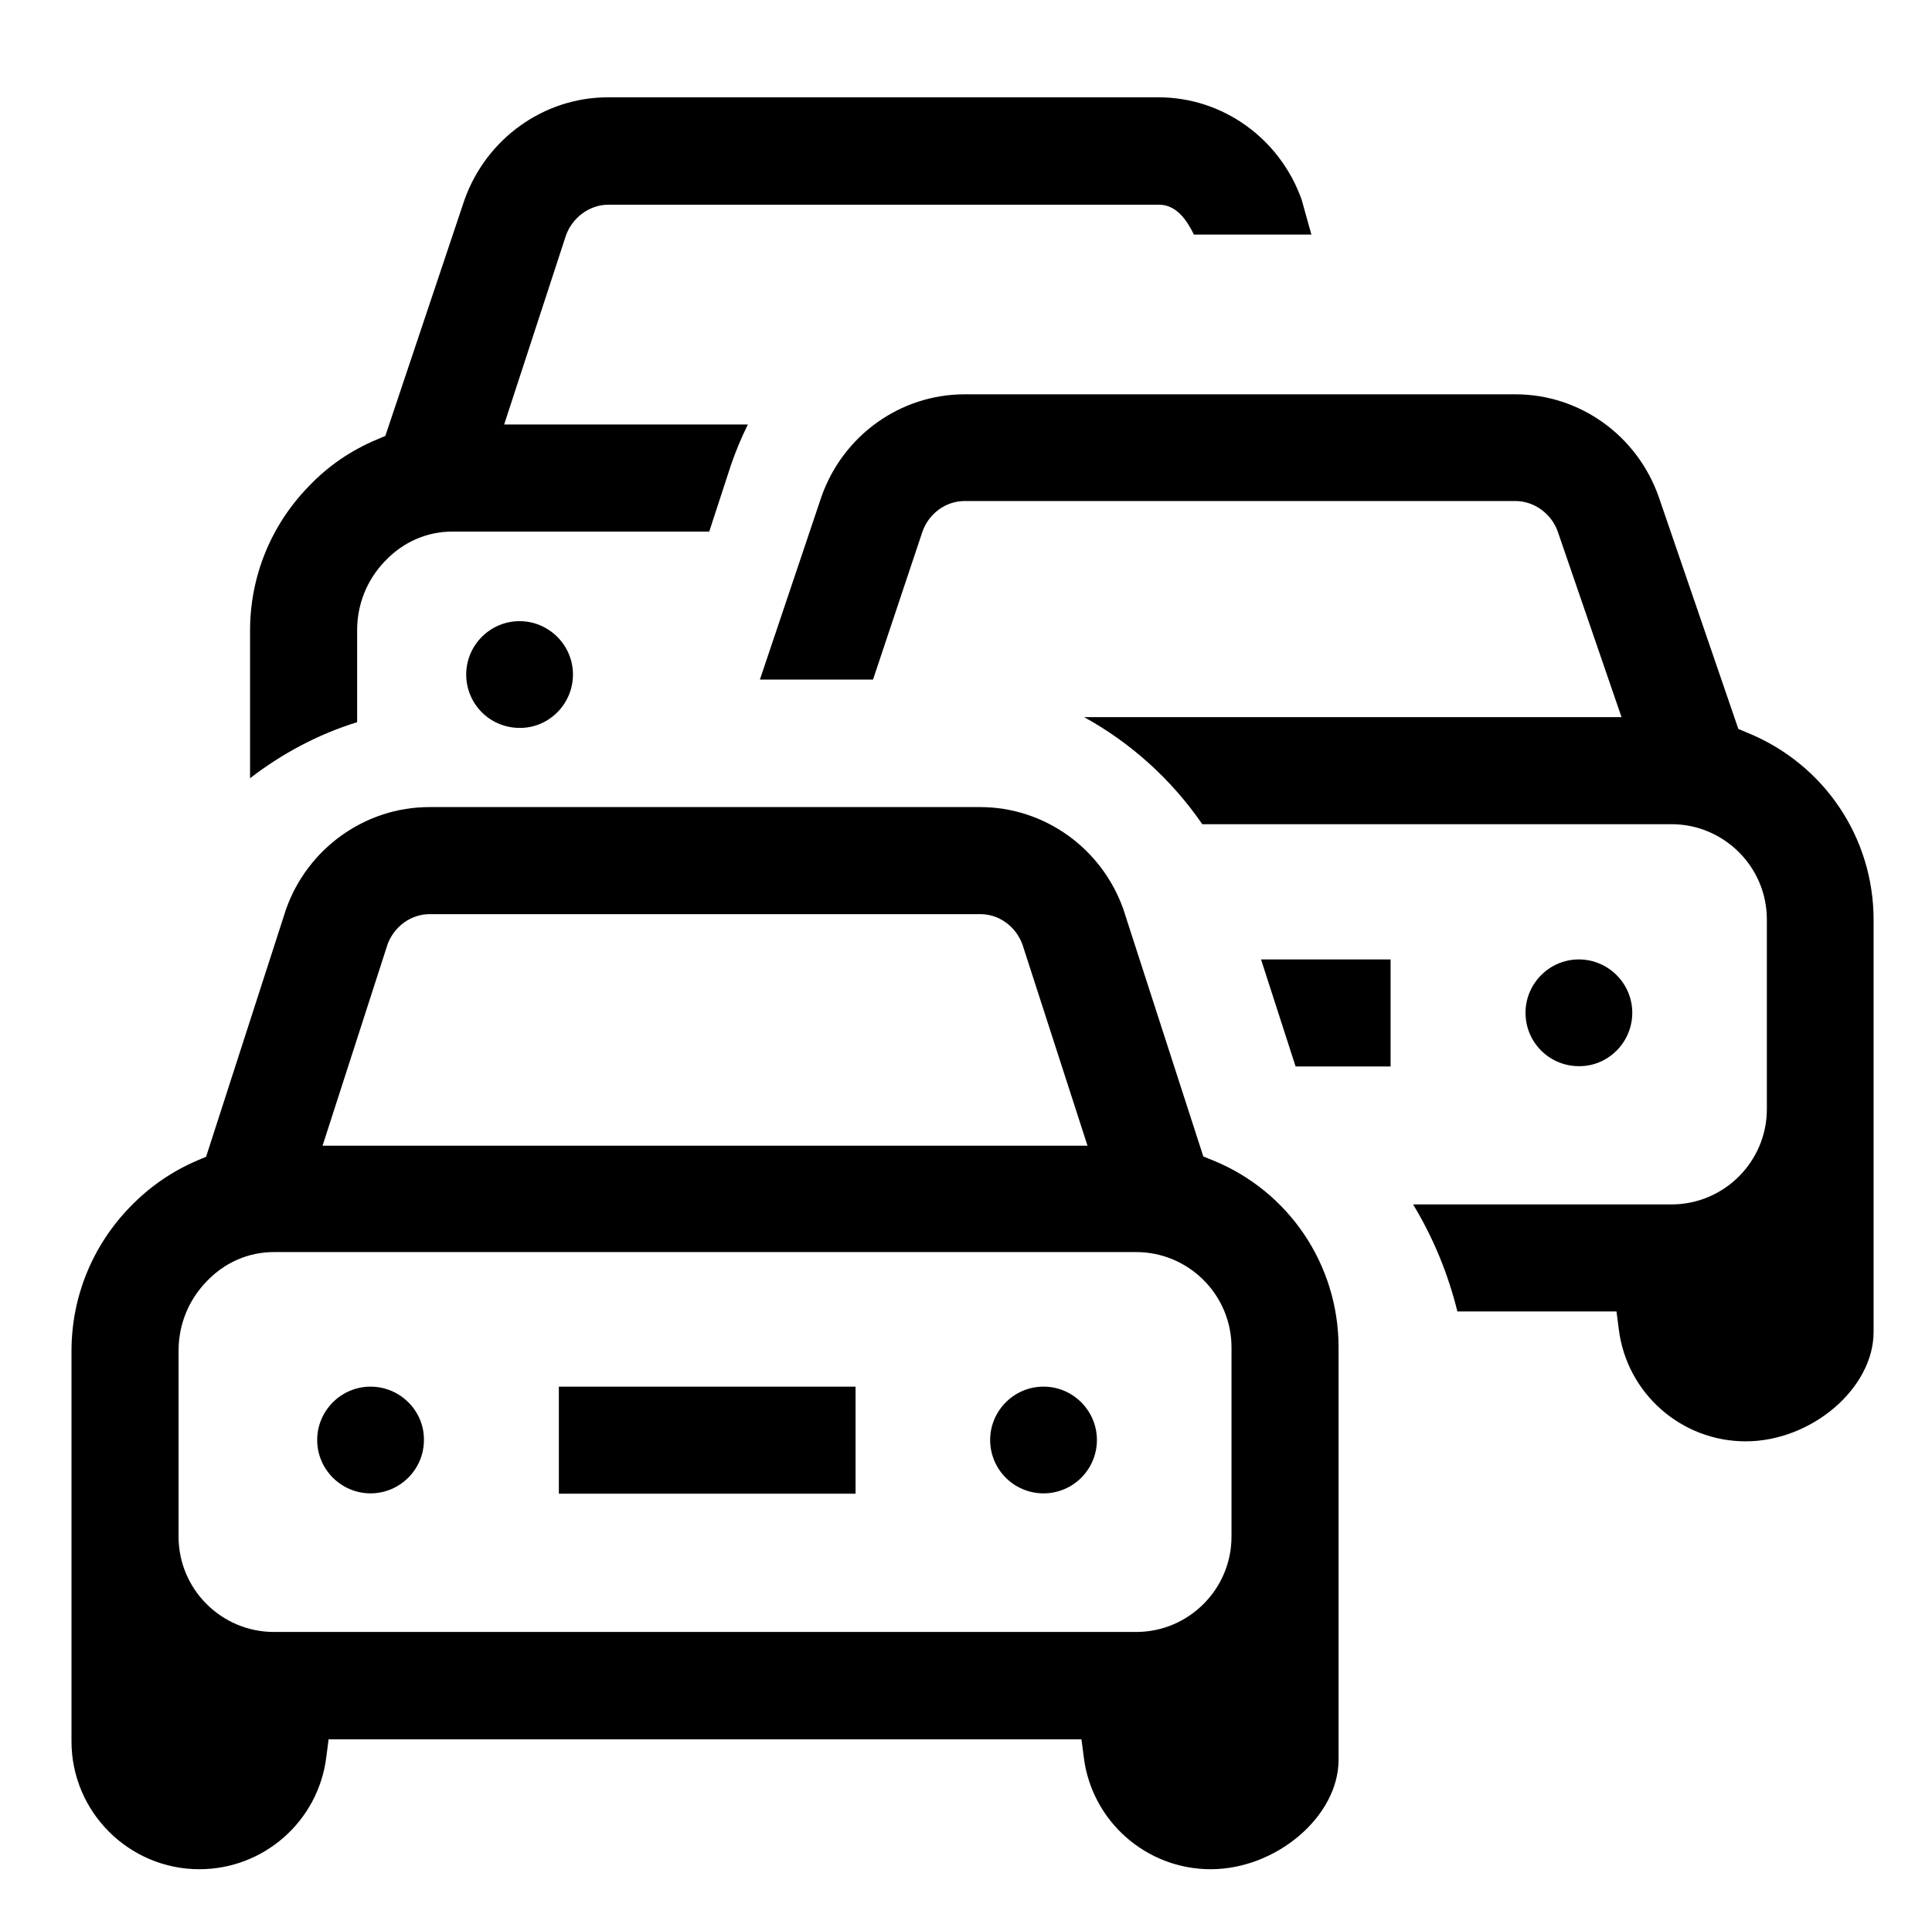
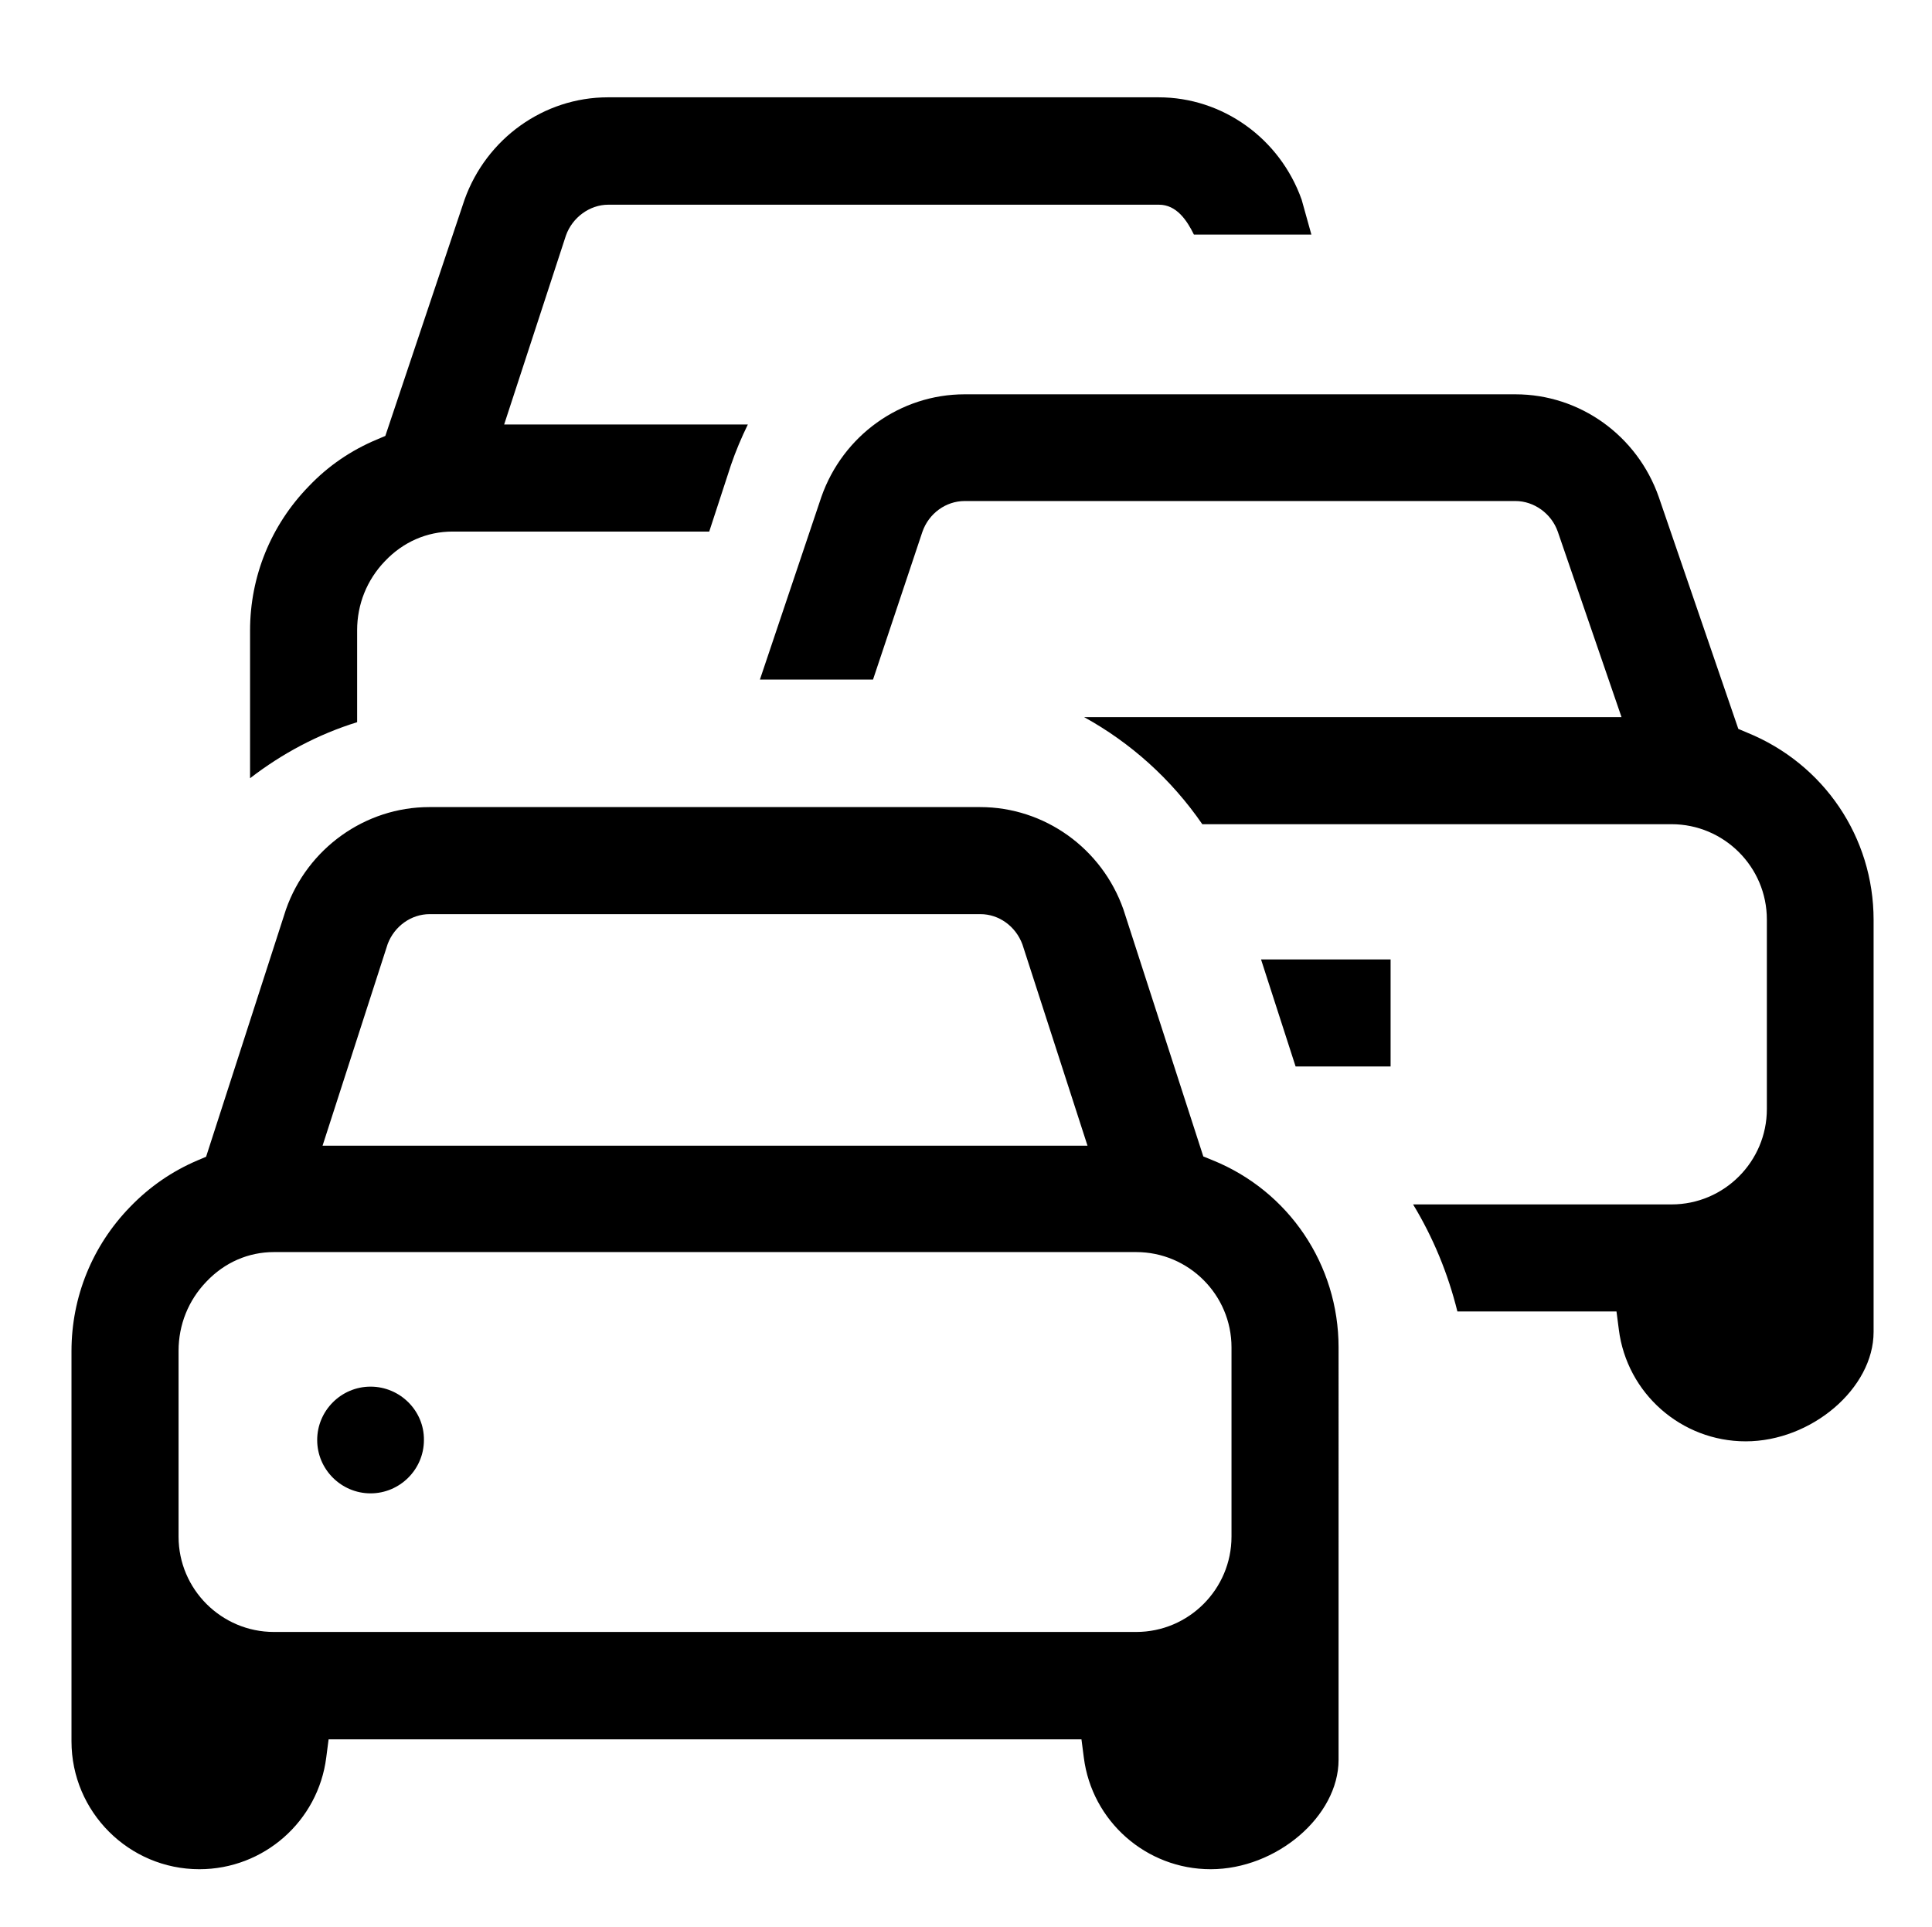
<svg xmlns="http://www.w3.org/2000/svg" xmlns:xlink="http://www.w3.org/1999/xlink" viewBox="0 0 575.6 574.3">
-   <path d="M166.5 413.2h88.4v31.9h-88.4zm144.4 0c-8.8 0-15.9 7.2-15.9 15.9a15.9 15.9 0 1 0 31.8 0c0-8.7-7.1-15.9-15.9-15.9z" />
  <use xlink:href="#B" />
  <path d="M106.4 187.8c0-7.7 2.9-15 8.3-20.6 5.4-5.7 12.5-8.8 20.1-8.8h76.5l6.5-19.9c1.4-4.1 3.1-8.1 5-12h-72.6l18.4-56.3c1.9-5.4 7.1-9.2 12.6-9.2h164.1c5.2 0 8.3 4.6 10.4 8.9h35l-2.9-10.4C381.3 41.2 364.2 29 345.2 29H181.1c-19.1 0-36.2 12.3-42.7 30.5l-23.6 70.4-2.6 1.1c-7.6 3.2-14.4 7.8-20.2 13.9-11.3 11.6-17.5 26.9-17.5 43v44c9.6-7.4 20.3-13.1 31.9-16.7v-27.4zm4 225.4c-8.8 0-15.9 7.2-15.9 15.9 0 8.8 7.2 15.9 15.9 15.9s15.9-7.1 15.9-15.9c.1-8.7-7.1-15.9-15.9-15.9zm303.9-95.4v-31.9h-38.6l10.3 31.9zm-53.1 27.9l-2.7-1.1-23.8-73.6c-6.4-18.2-23.5-30.5-42.7-30.5H127.9c-19.1 0-36.3 12.3-42.7 30.5l-23.8 73.7-2.6 1.1c-7.5 3.2-14.2 7.8-20 13.8-11.3 11.6-17.5 26.9-17.5 43v116.3c0 21 17.1 38.1 38.1 38.1 19.2 0 35.4-14.3 37.8-33.3l.7-5.4h224.3l.7 5.4c2.4 19 18.6 33.3 37.8 33.3 19.6 0 38.1-15.8 38.1-32.6V401.5c0-24.6-14.8-46.6-37.6-55.8zm-245.7-64.4c2-5.3 7-8.9 12.5-8.9h164.1c5.5 0 10.5 3.6 12.5 9l.1.3 19.3 59.7H96.1l19.4-60.1zm251.4 176.6c0 15.6-12.7 28.4-28.4 28.4H81.6c-15.6 0-28.4-12.7-28.4-28.4v-55.4c0-7.7 2.9-15 8.3-20.6 5.4-5.7 12.5-8.8 20.1-8.8h256.9c15.6 0 28.4 12.7 28.4 28.4v56.4zm153.6-239.6l-2.6-1.1-23.7-69.1c-6.4-18.3-23.5-30.6-42.7-30.6H287.4c-19.2 0-36.3 12.3-42.7 30.6l-18.3 54.4h33.7l14.7-44c1.9-5.5 7-9.2 12.6-9.2h164.1c5.5 0 10.7 3.7 12.6 9.1l19 55.3H323c13.8 7.6 25.9 18.4 35.2 31.9H498c15.6 0 28.4 12.7 28.4 28.4v56.5c0 15.6-12.7 28.4-28.4 28.4h-77c6 9.9 10.4 20.6 13.2 31.9h47.4l.7 5.4c2.4 19 18.6 33.3 37.8 33.3 19.6 0 38.1-15.8 38.1-32.6V274.1c0-24.6-14.8-46.5-37.7-55.8z" />
  <use xlink:href="#B" x="315.6" y="100.8" />
  <defs>
-     <path id="B" d="M170.7 201c0-8.8-7.2-15.9-15.9-15.9-8.8 0-15.9 7.2-15.9 15.9a15.88 15.88 0 0 0 15.9 15.9c8.7.1 15.9-7.1 15.9-15.9z" />
-   </defs>
+     </defs>
</svg>